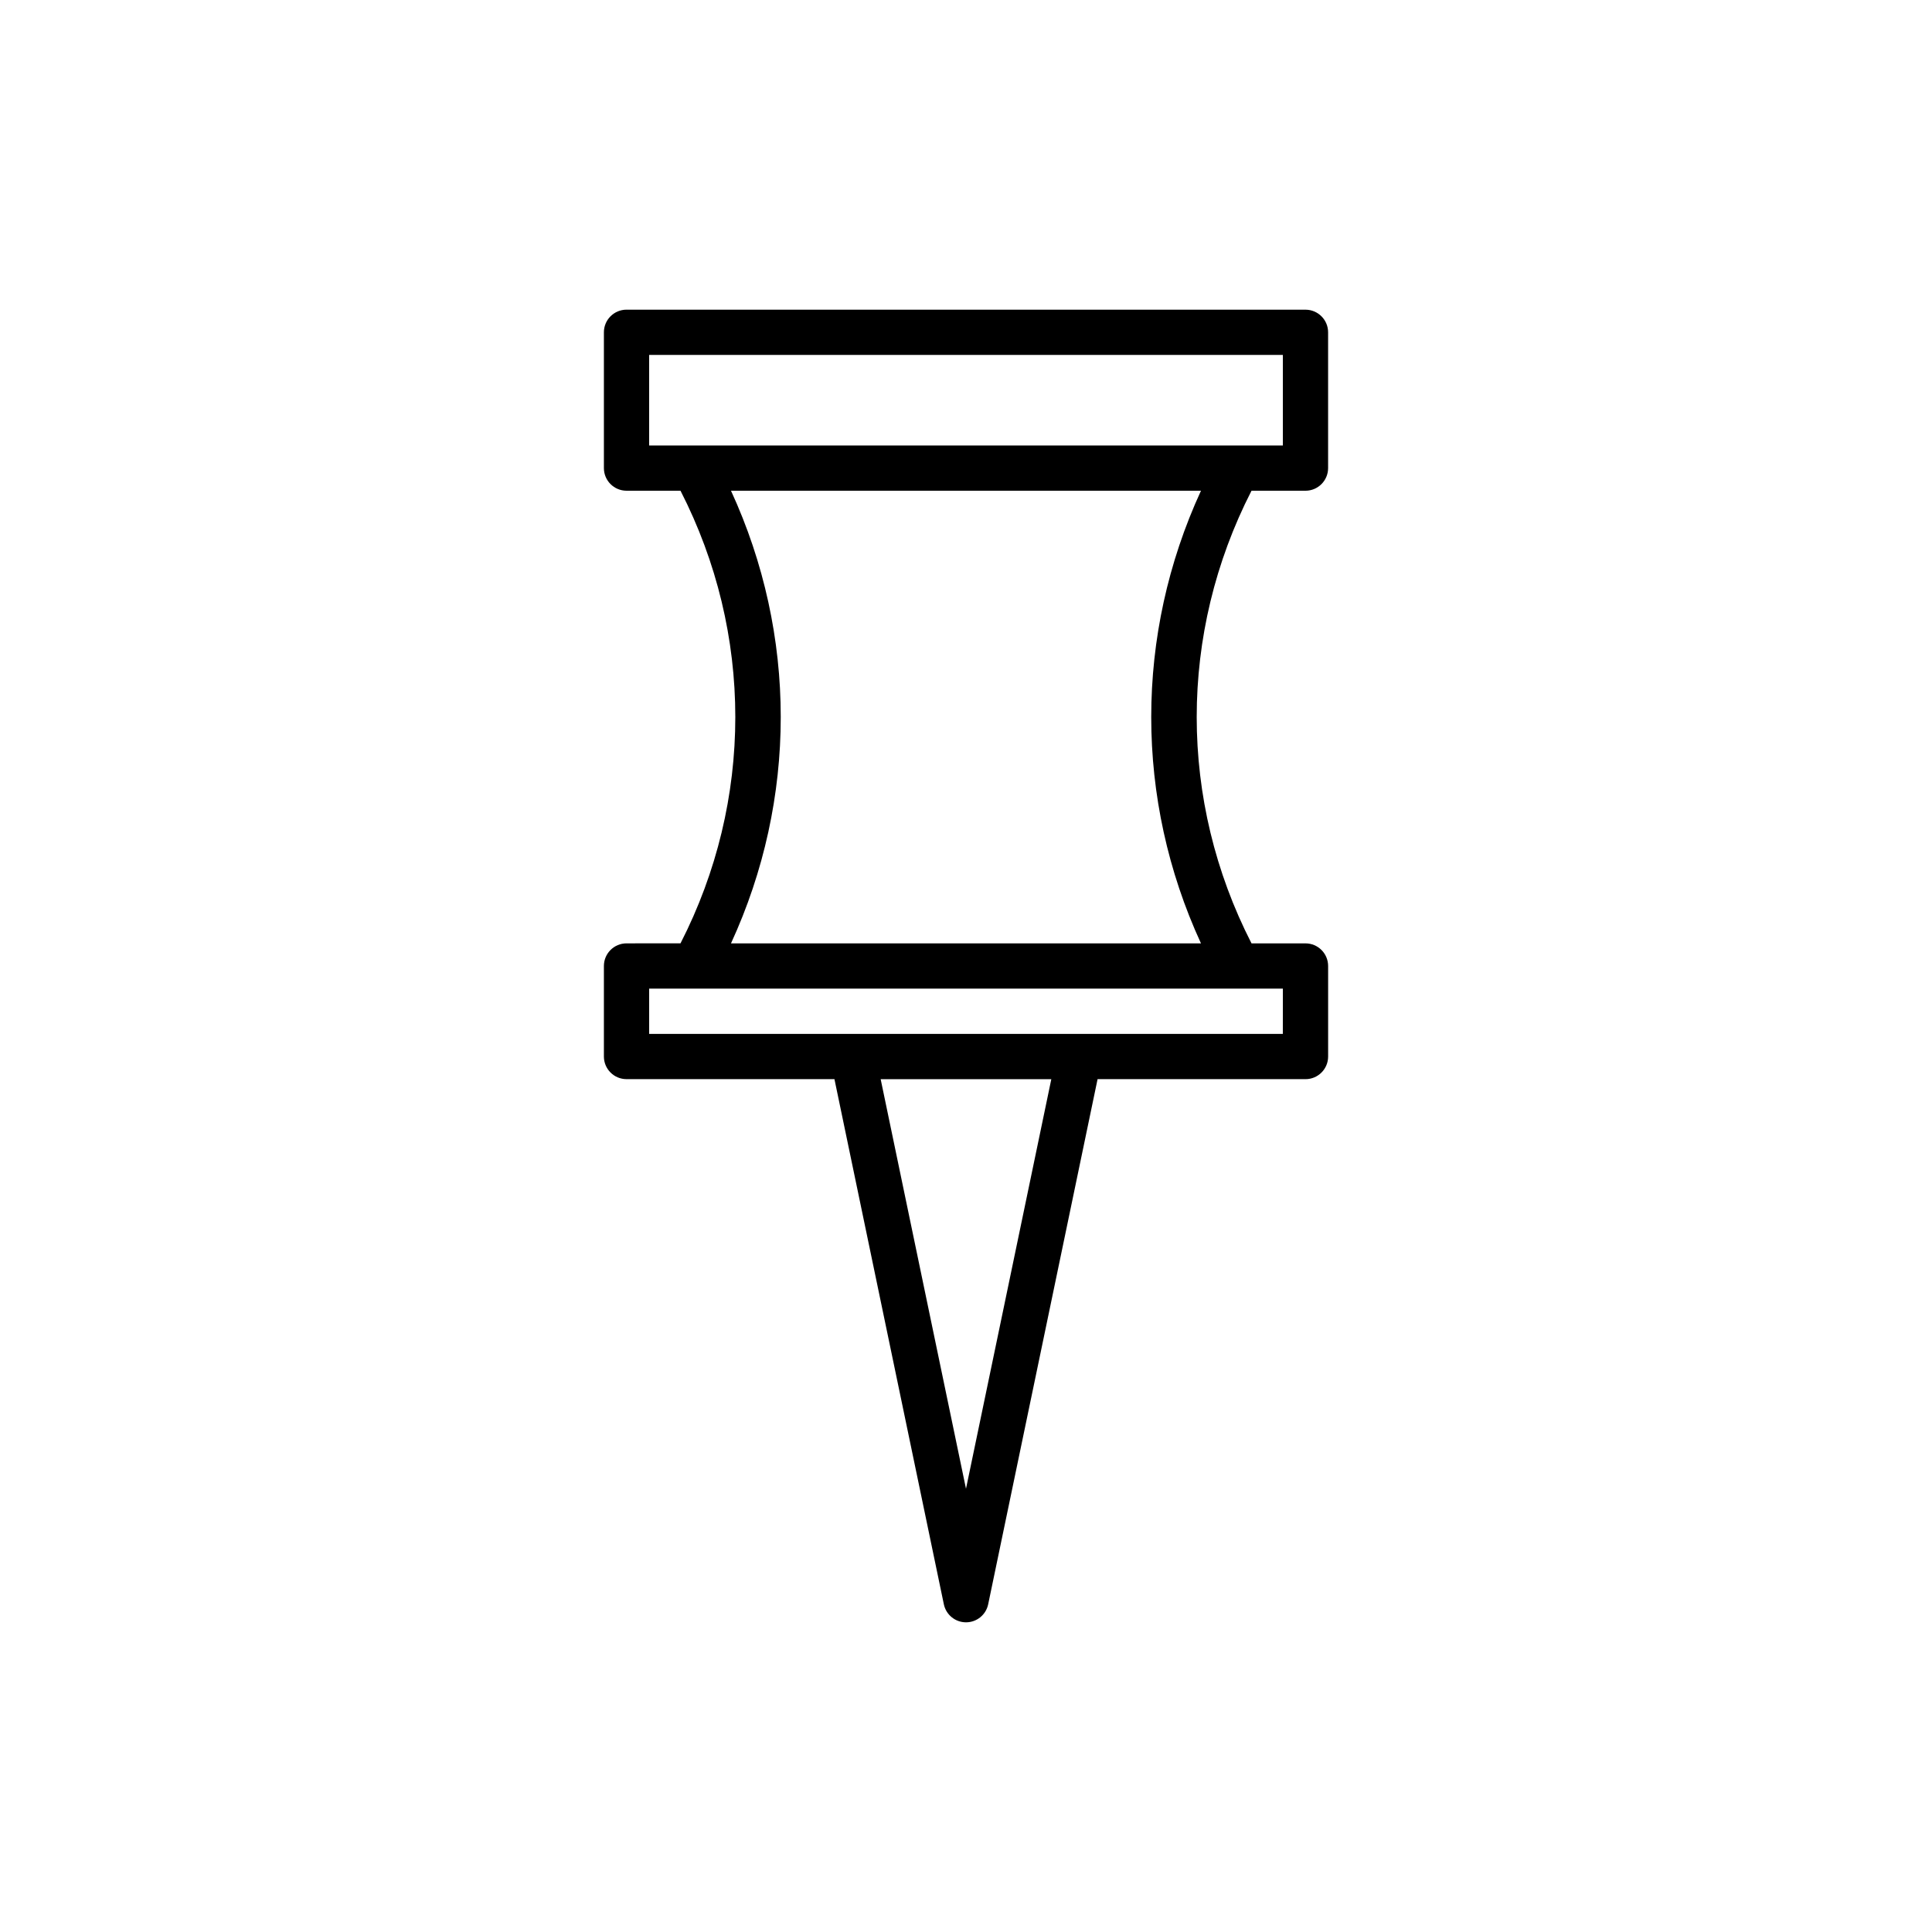
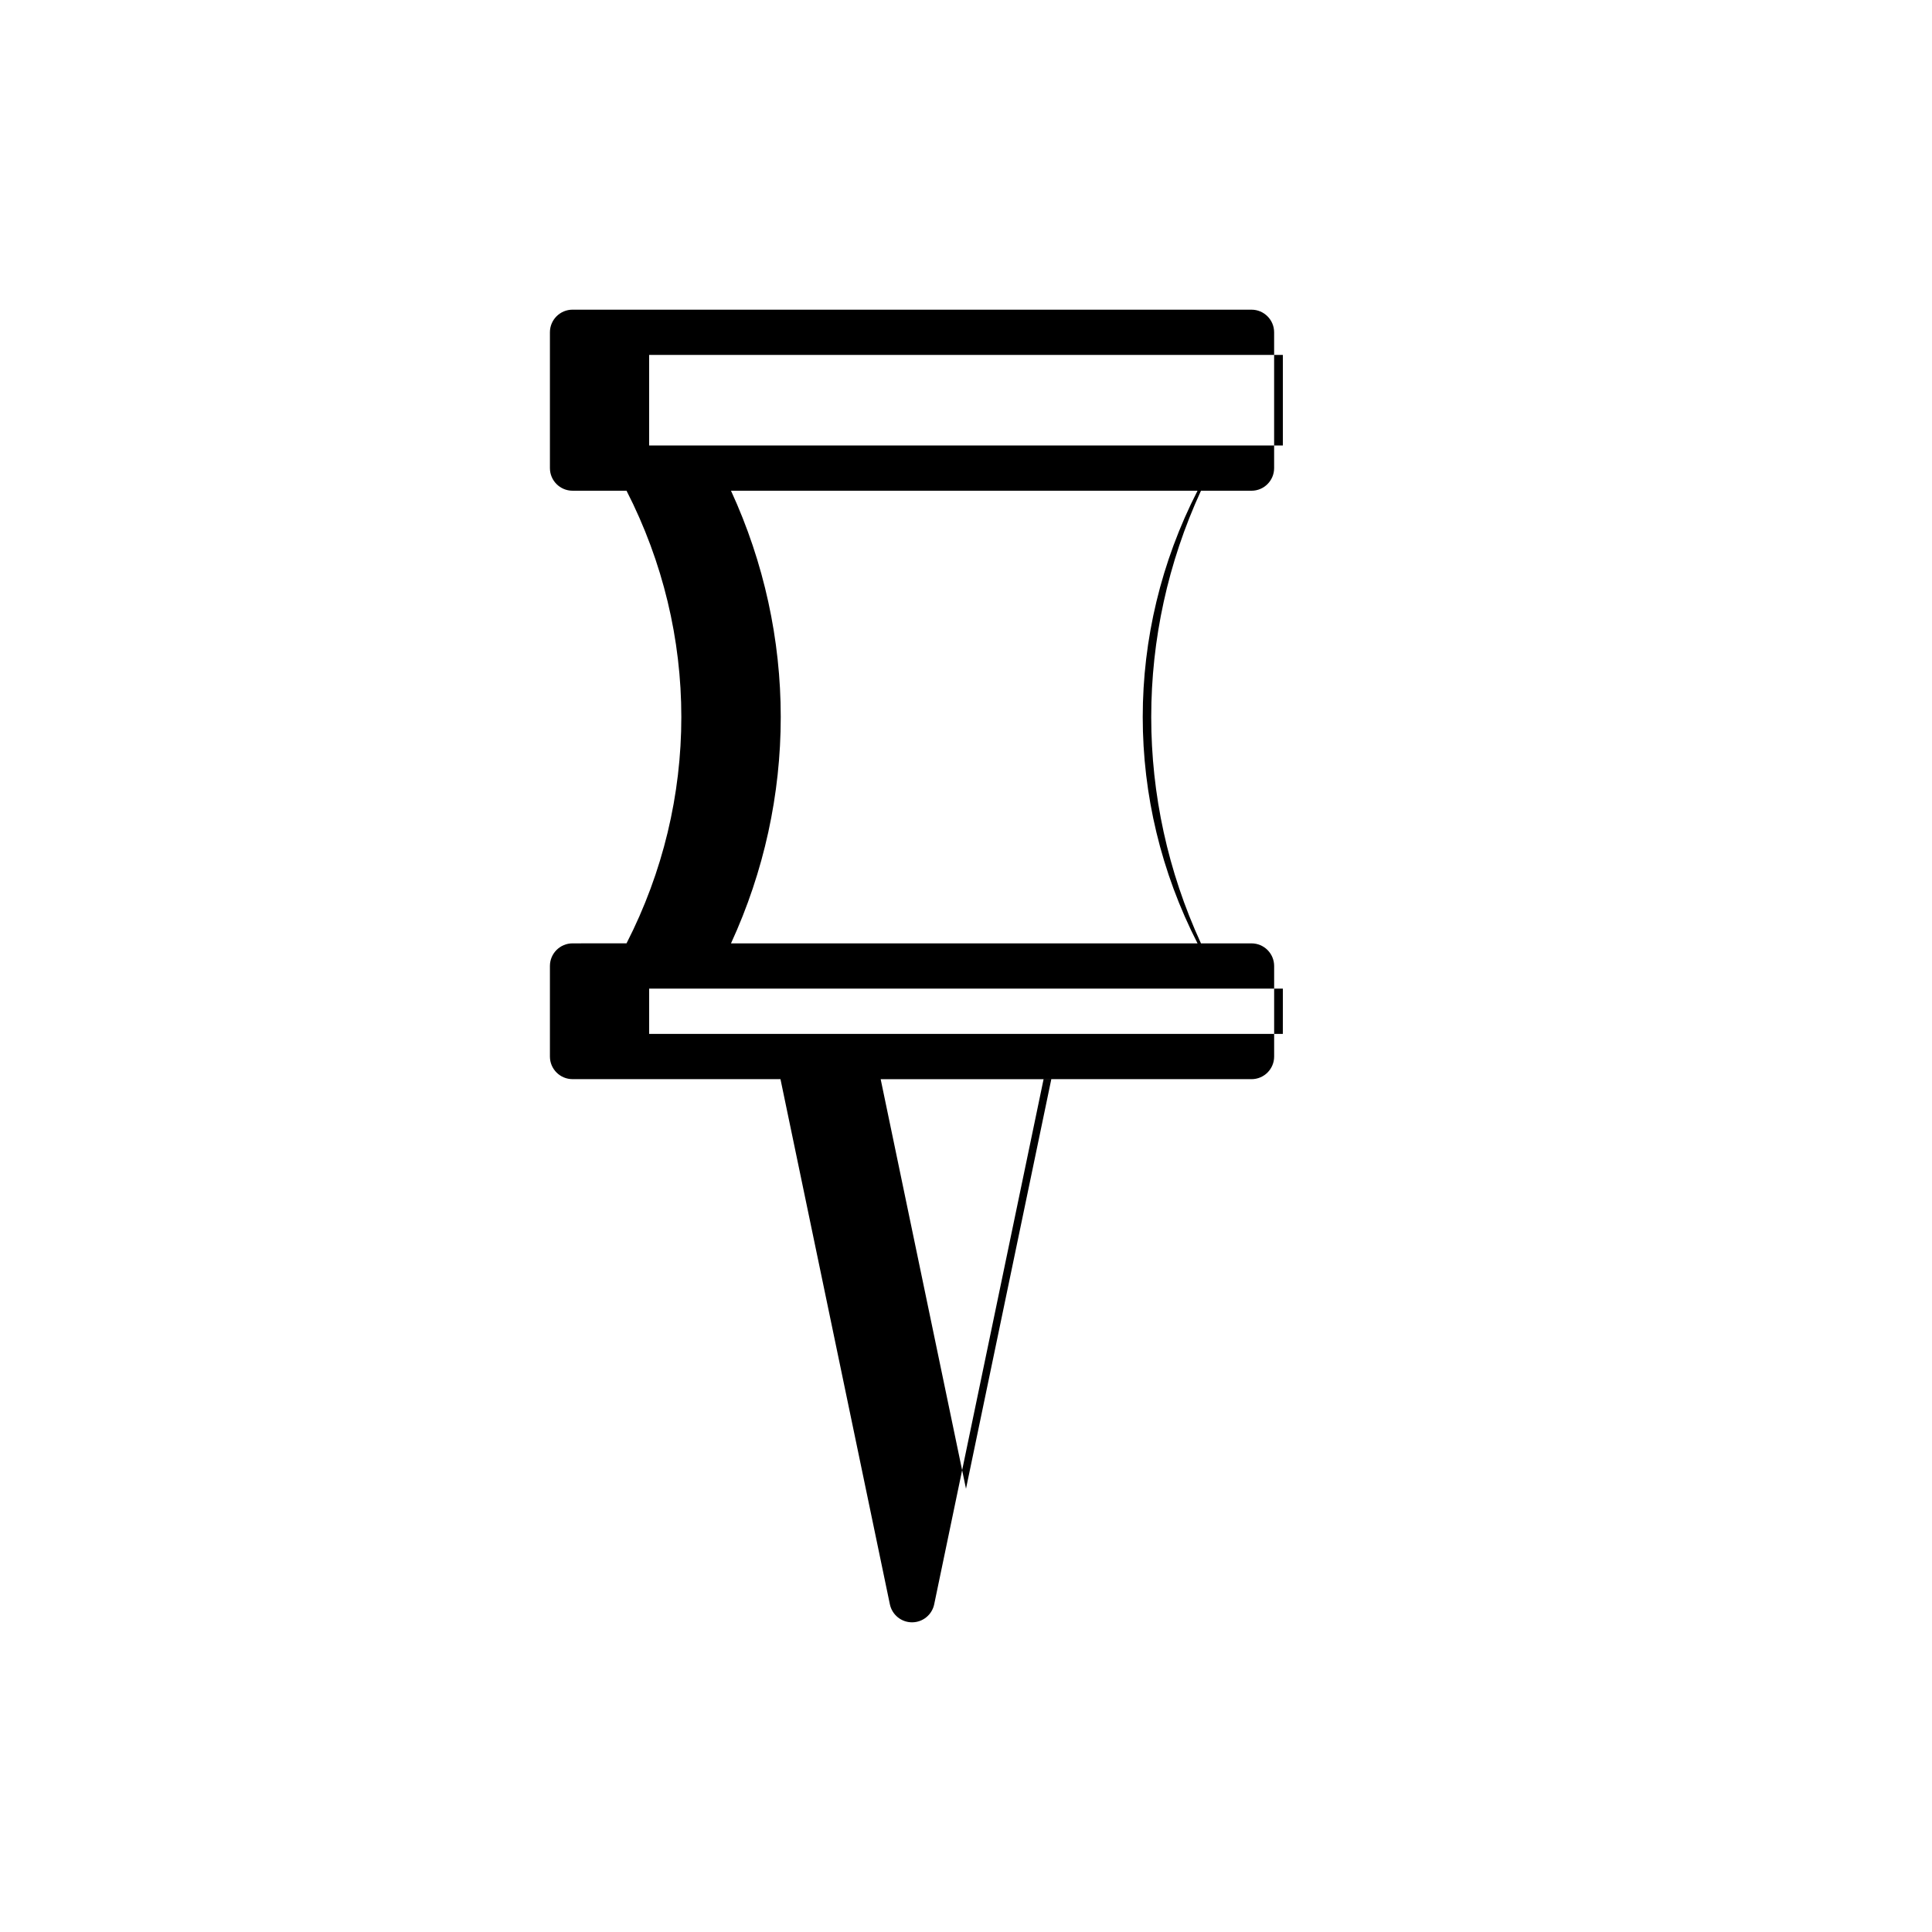
<svg xmlns="http://www.w3.org/2000/svg" fill="#000000" width="800px" height="800px" version="1.1" viewBox="144 144 512 512">
-   <path d="m475.66 274.05h14.305c3.312 0 5.996-2.688 5.996-5.996v-35.988c0-3.312-2.688-5.996-5.996-5.996l-179.93-0.004c-3.312 0-5.996 2.688-5.996 5.996v35.988c0 3.312 2.688 5.996 5.996 5.996h14.305c19.367 37.82 19.367 82.133 0 119.95l-14.305 0.004c-3.312 0-5.996 2.688-5.996 5.996v23.992c0 3.316 2.688 5.996 5.996 5.996h55.102l28.992 139.17c0.582 2.785 3.031 4.777 5.875 4.777s5.289-1.992 5.871-4.773l28.992-139.17h55.102c3.312 0 5.996-2.68 5.996-5.996v-23.992c0-3.312-2.688-5.996-5.996-5.996h-14.305c-19.367-37.824-19.367-82.137 0-119.96zm-159.63-35.988h167.94v23.992h-167.94zm83.969 300.47-22.613-108.54h45.223zm83.965-120.54h-167.93v-11.996h167.94zm-21.691-23.992h-124.55c17.578-38.188 17.578-81.766 0-119.95h124.55c-17.578 38.188-17.578 81.766-0.004 119.95z" />
+   <path d="m475.66 274.05c3.312 0 5.996-2.688 5.996-5.996v-35.988c0-3.312-2.688-5.996-5.996-5.996l-179.93-0.004c-3.312 0-5.996 2.688-5.996 5.996v35.988c0 3.312 2.688 5.996 5.996 5.996h14.305c19.367 37.82 19.367 82.133 0 119.95l-14.305 0.004c-3.312 0-5.996 2.688-5.996 5.996v23.992c0 3.316 2.688 5.996 5.996 5.996h55.102l28.992 139.17c0.582 2.785 3.031 4.777 5.875 4.777s5.289-1.992 5.871-4.773l28.992-139.17h55.102c3.312 0 5.996-2.68 5.996-5.996v-23.992c0-3.312-2.688-5.996-5.996-5.996h-14.305c-19.367-37.824-19.367-82.137 0-119.96zm-159.63-35.988h167.94v23.992h-167.94zm83.969 300.47-22.613-108.54h45.223zm83.965-120.54h-167.93v-11.996h167.94zm-21.691-23.992h-124.55c17.578-38.188 17.578-81.766 0-119.95h124.55c-17.578 38.188-17.578 81.766-0.004 119.95z" />
</svg>